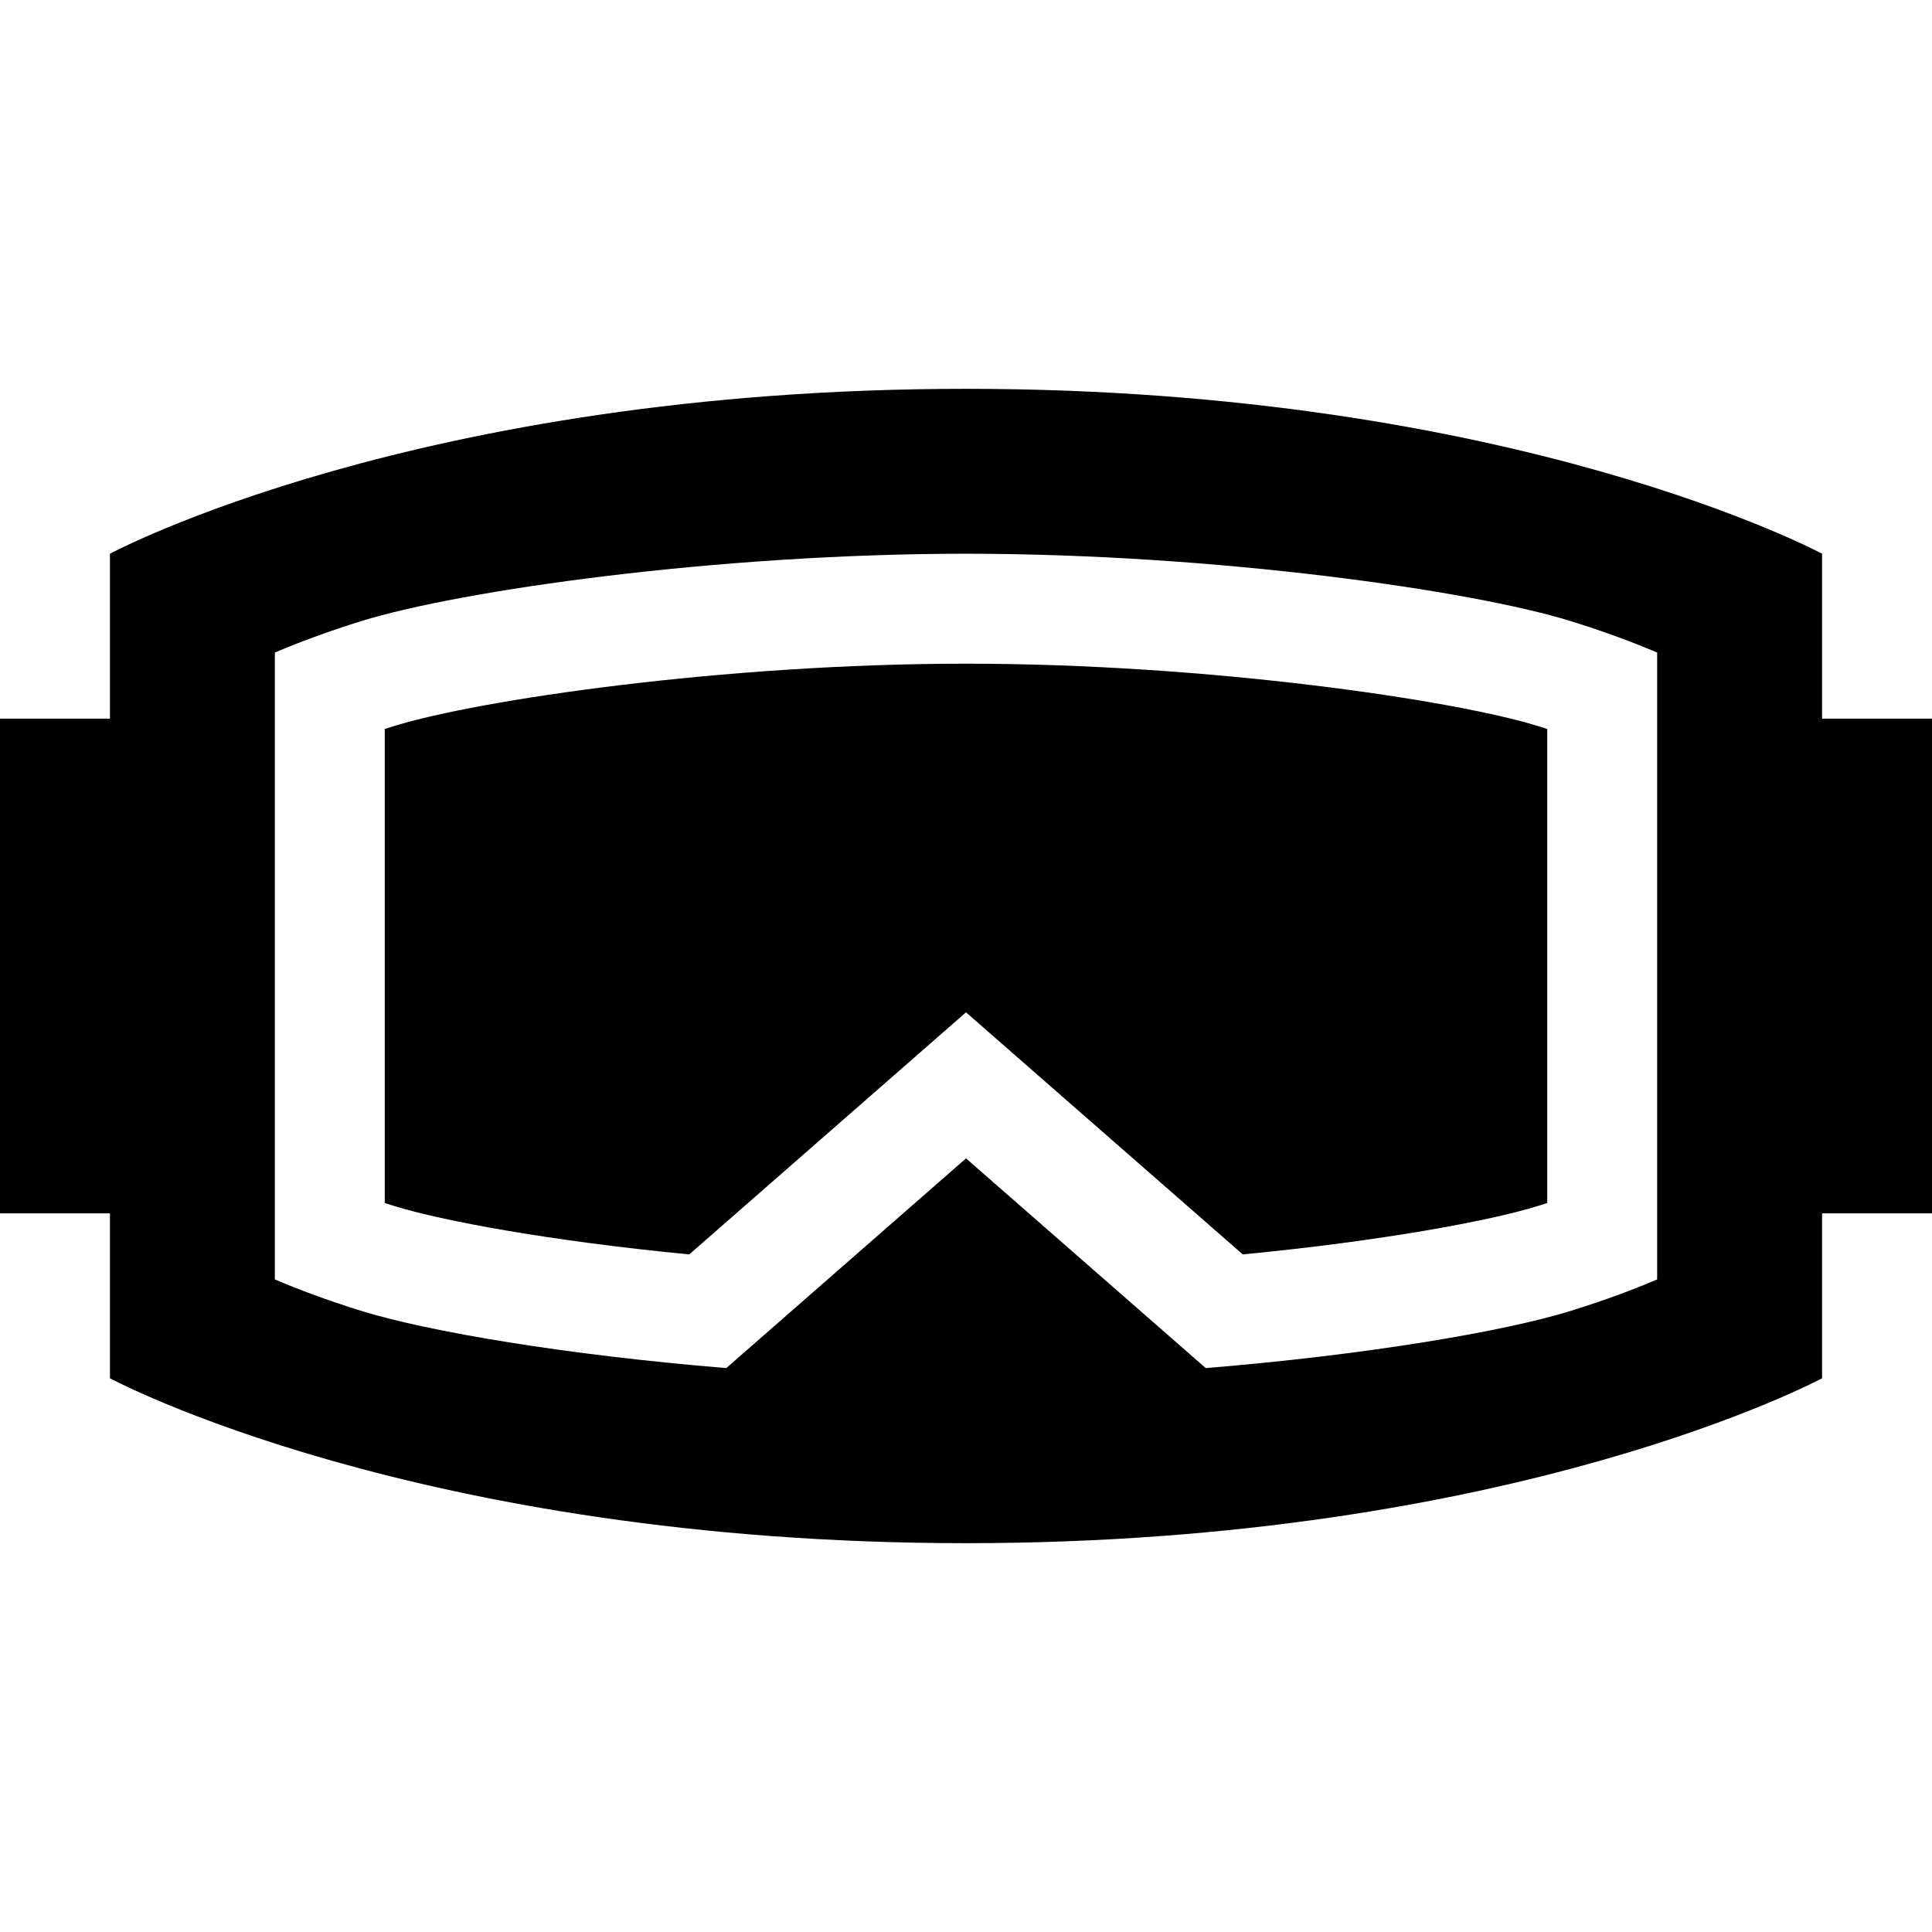
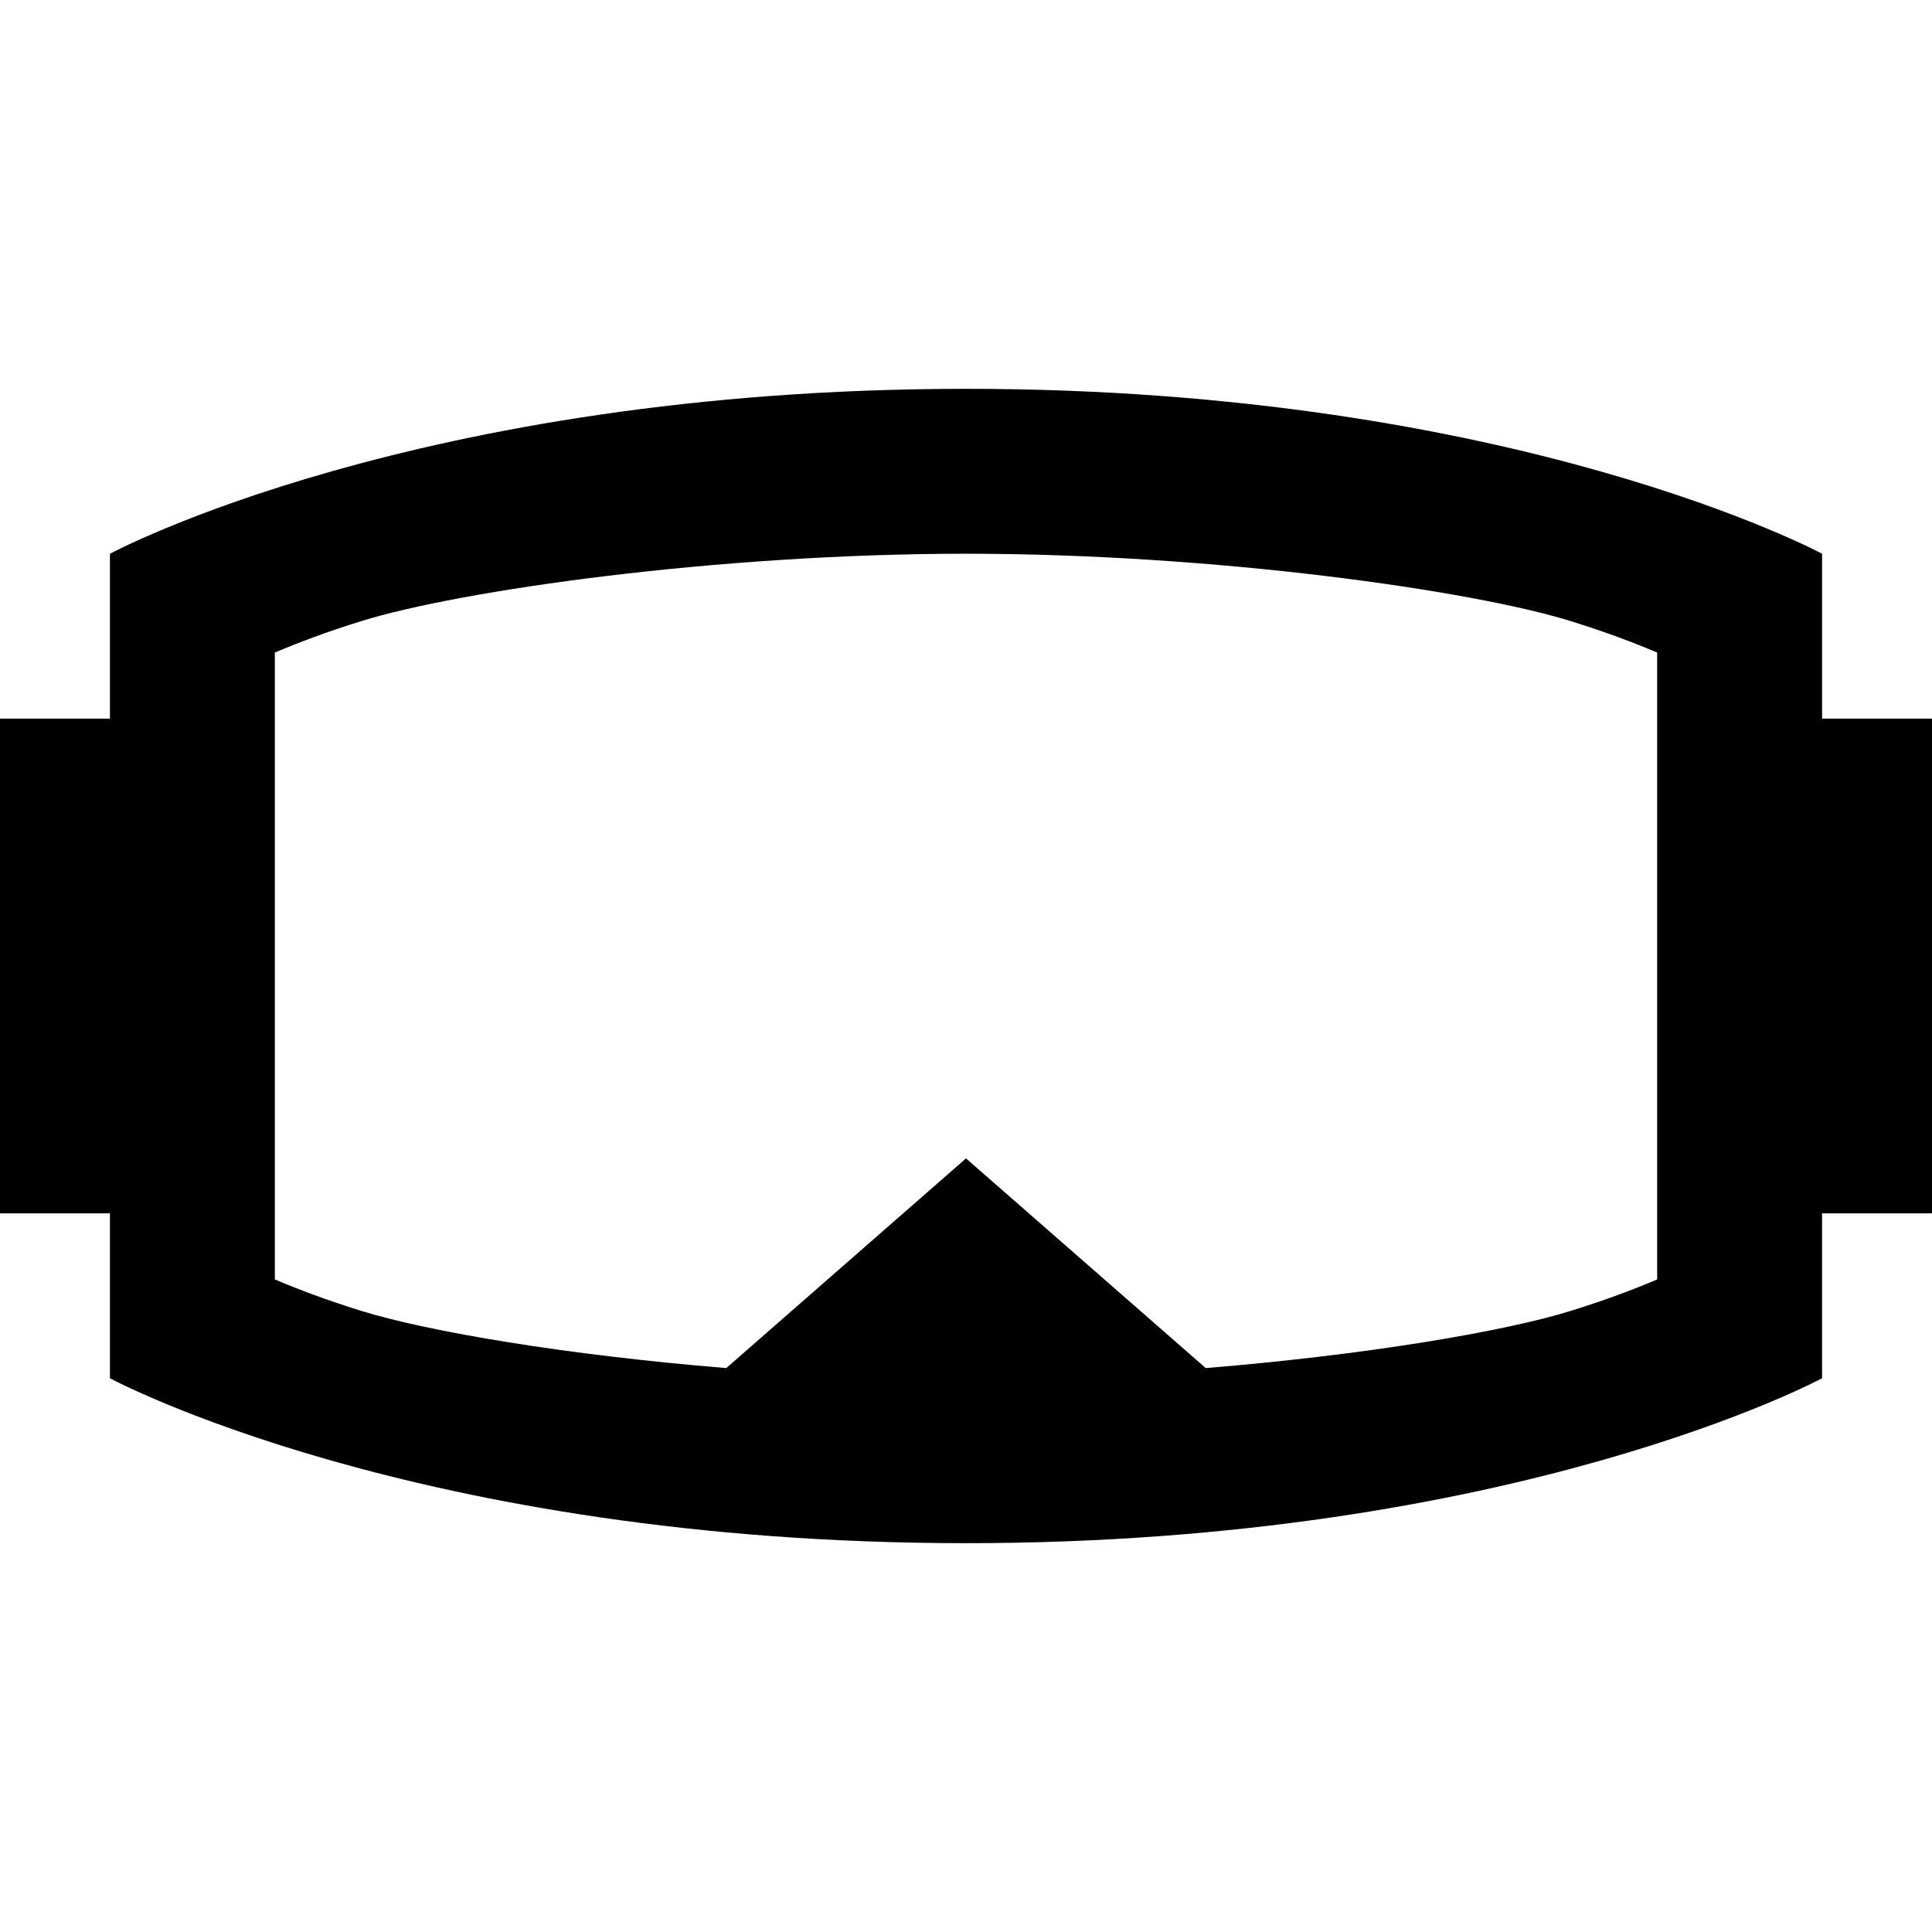
<svg xmlns="http://www.w3.org/2000/svg" version="1.1" id="Layer_1" x="0px" y="0px" viewBox="0 0 351.473 351.473" style="enable-background:new 0 0 351.473 351.473;" xml:space="preserve">
  <g id="XMLID_823_">
    <g>
      <g>
        <path d="M331.473,100.736c0,0-55.736-30-155.736-30S20,100.737,20,100.737v30H0v90h20v30c0,0,55.736,30,155.736,30     s155.736-30,155.736-30v-30h20v-90h-19.999V100.736z M301.473,130.736v90v12.02c-4.147,1.77-9.374,3.751-15.736,5.727     c-12.147,3.771-37.364,8.028-66.39,10.401l-43.61-38.148l-43.61,38.148c-29.025-2.373-54.242-6.63-66.39-10.401     c-6.362-1.976-11.589-3.957-15.736-5.727v-12.02v-90v-12.02c4.147-1.77,9.374-3.751,15.736-5.727     c18.006-5.59,64.713-12.254,110-12.254s91.994,6.664,110,12.254c6.362,1.976,11.589,3.957,15.736,5.727V130.736z" />
-         <path d="M175.736,120.737c-44.039,0-88.736,6.594-104.07,11.355c-0.56,0.174-1.115,0.35-1.666,0.526v86.238     c0.551,0.177,1.107,0.353,1.667,0.526c8.825,2.74,28.421,6.378,53.723,8.823l37.179-32.522l13.168-11.519l13.168,11.519     l37.179,32.522c25.302-2.445,44.897-6.083,53.724-8.823c0.559-0.174,1.115-0.35,1.666-0.526v-86.238     c-0.551-0.177-1.107-0.353-1.667-0.526C264.473,127.331,219.775,120.737,175.736,120.737z" />
      </g>
    </g>
  </g>
  <g>
</g>
  <g>
</g>
  <g>
</g>
  <g>
</g>
  <g>
</g>
  <g>
</g>
  <g>
</g>
  <g>
</g>
  <g>
</g>
  <g>
</g>
  <g>
</g>
  <g>
</g>
  <g>
</g>
  <g>
</g>
  <g>
</g>
</svg>